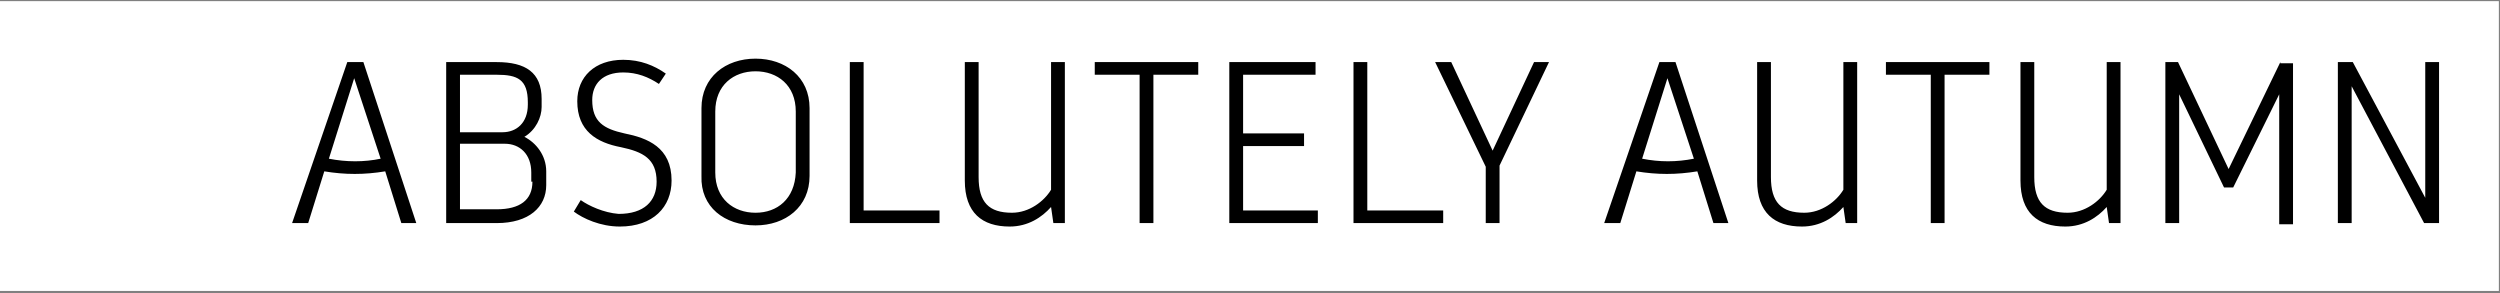
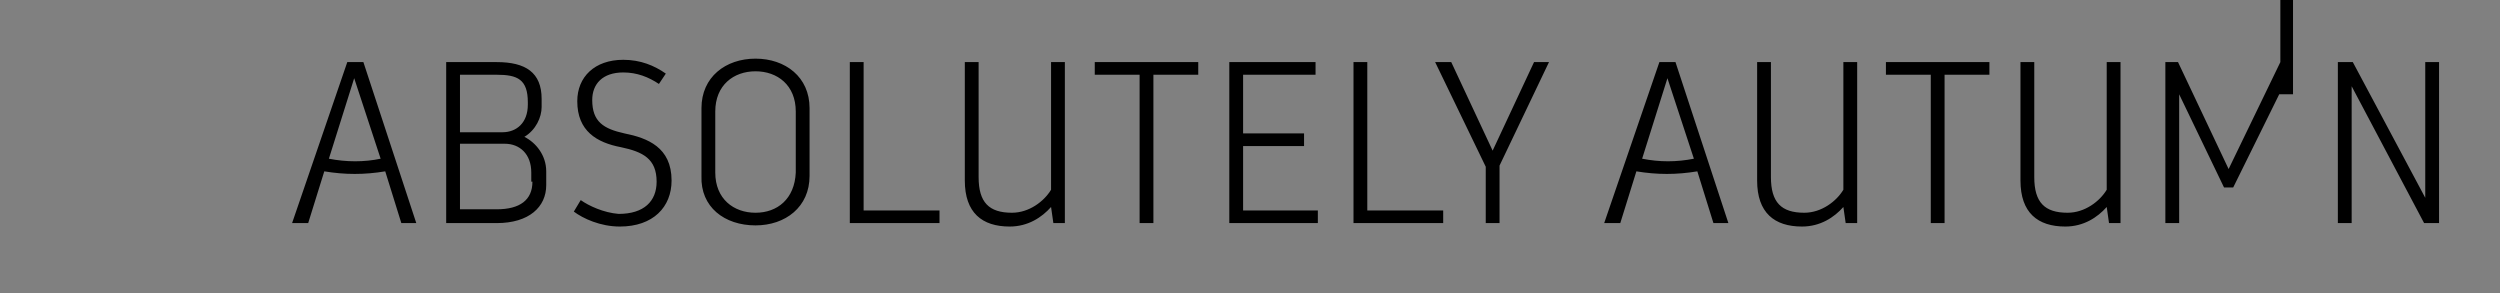
<svg xmlns="http://www.w3.org/2000/svg" version="1.1" id="Ebene_1" x="0px" y="0px" viewBox="0 0 217.4 25.5" style="enable-background:new 0 0 217.4 25.5;" xml:space="preserve">
  <rect x="0" y="0" width="217.4" height="25.5" fill="#808080" stroke="none" />
  <style type="text/css">
	.st0{fill:#FFFFFF;}
</style>
-   <rect x="-0.3" y="0.1" class="st0" width="217.6" height="25.2" />
  <g>
    <g>
-       <path d="M31.6,5.4h-1.4l-4.8,14h1.4l1.4-4.5c1.8,0.3,3.5,0.3,5.3,0l1.4,4.5h1.3L31.6,5.4L31.6,5.4z M28.6,13.8l2.2-7l2.3,7    C31.7,14.1,30.1,14.1,28.6,13.8L28.6,13.8z M45.6,11.9c1-0.6,1.5-1.7,1.5-2.6V8.6c0-2.3-1.4-3.2-3.9-3.2h-4.4v14h4.4    c2.8,0,4.3-1.4,4.3-3.3v-1.2C47.5,13.5,46.6,12.4,45.6,11.9L45.6,11.9z M43.2,6.5c1.8,0,2.7,0.4,2.7,2.4v0.2c0,1.6-1,2.4-2.2,2.4    H40v-5H43.2L43.2,6.5z M46.3,15.8c0,1.6-1.1,2.4-3.1,2.4H40v-5.7h3.9c1.3,0,2.3,0.9,2.3,2.5V15.8L46.3,15.8z M50.5,17.4l-0.6,1    c0.8,0.6,2.3,1.3,4,1.3c2.9,0,4.5-1.7,4.5-4c0-2.9-2.1-3.7-4.1-4.1c-1.8-0.4-2.8-1-2.8-2.9c0-1.4,0.9-2.4,2.7-2.4    c1.2,0,2.2,0.4,3.1,1l0.6-0.9c-1-0.7-2.2-1.2-3.7-1.2c-2.5,0-4,1.5-4,3.6c0,2.6,1.7,3.6,3.8,4c1.9,0.4,3.1,1,3.1,3    c0,1.7-1.1,2.8-3.3,2.8C52.5,18.5,51.2,17.9,50.5,17.4L50.5,17.4z M65.7,19.6c2.6,0,4.7-1.6,4.7-4.3V9.4c0-2.7-2.1-4.3-4.7-4.3    c-2.6,0-4.7,1.6-4.7,4.3v5.9C60.9,18,63,19.6,65.7,19.6L65.7,19.6z M65.7,18.5c-1.9,0-3.5-1.2-3.5-3.5V9.7c0-2.3,1.6-3.5,3.5-3.5    s3.5,1.2,3.5,3.5V15C69.1,17.3,67.6,18.5,65.7,18.5L65.7,18.5z M75.1,18.2V5.4h-1.2v14h7.8v-1.1H75.1L75.1,18.2z M91.4,5.4v11.1    c-0.6,1-1.9,2-3.4,2c-2,0-2.9-0.9-2.9-3.1v-10h-1.2v10.3c0,2.8,1.5,4,3.9,4c1.6,0,2.8-0.8,3.6-1.7l0.2,1.4h1v-14H91.4L91.4,5.4z     M104.3,5.4h-9.1v1.1h3.9v12.9h1.2V6.5h3.9V5.4L104.3,5.4z M108.1,18.2v-5.5h5.3v-1.1h-5.3V6.5h6.3V5.4h-7.5v14h7.7v-1.1H108.1    L108.1,18.2z M118.9,18.2V5.4h-1.2v14h7.8v-1.1H118.9L118.9,18.2z M133.4,5.4l-3.6,7.7l-3.6-7.7h-1.4l4.4,9.1v4.9h1.2v-5l4.3-9    H133.4L133.4,5.4z M145.7,5.4h-1.4l-4.8,14h1.4l1.4-4.5c1.8,0.3,3.5,0.3,5.3,0l1.4,4.5h1.3L145.7,5.4L145.7,5.4z M142.8,13.8    l2.2-7l2.3,7C145.8,14.1,144.3,14.1,142.8,13.8L142.8,13.8z M160.3,5.4v11.1c-0.6,1-1.9,2-3.4,2c-2,0-2.9-0.9-2.9-3.1v-10h-1.2    v10.3c0,2.8,1.5,4,3.9,4c1.6,0,2.8-0.8,3.6-1.7l0.2,1.4h1v-14H160.3L160.3,5.4z M173.1,5.4h-9.1v1.1h3.9v12.9h1.2V6.5h3.9V5.4    L173.1,5.4z M183.2,5.4v11.1c-0.6,1-1.9,2-3.4,2c-2,0-2.9-0.9-2.9-3.1v-10h-1.2v10.3c0,2.8,1.5,4,3.9,4c1.6,0,2.8-0.8,3.6-1.7    l0.2,1.4h1v-14H183.2L183.2,5.4z M198.3,5.4l-4.5,9.3l-4.4-9.3h-1.1v14h1.2l0-11.2l3.9,8.1h0.8l4-8.1l0,11.3h1.2v-14H198.3    L198.3,5.4z M210.9,5.4l0,11.8l-6.3-11.8h-1.3v14h1.2l0-11.9l6.3,11.9h1.3v-14H210.9L210.9,5.4z" />
+       <path d="M31.6,5.4h-1.4l-4.8,14h1.4l1.4-4.5c1.8,0.3,3.5,0.3,5.3,0l1.4,4.5h1.3L31.6,5.4L31.6,5.4z M28.6,13.8l2.2-7l2.3,7    C31.7,14.1,30.1,14.1,28.6,13.8L28.6,13.8z M45.6,11.9c1-0.6,1.5-1.7,1.5-2.6V8.6c0-2.3-1.4-3.2-3.9-3.2h-4.4v14h4.4    c2.8,0,4.3-1.4,4.3-3.3v-1.2C47.5,13.5,46.6,12.4,45.6,11.9L45.6,11.9z M43.2,6.5c1.8,0,2.7,0.4,2.7,2.4v0.2c0,1.6-1,2.4-2.2,2.4    H40v-5H43.2L43.2,6.5z M46.3,15.8c0,1.6-1.1,2.4-3.1,2.4H40v-5.7h3.9c1.3,0,2.3,0.9,2.3,2.5V15.8L46.3,15.8z M50.5,17.4l-0.6,1    c0.8,0.6,2.3,1.3,4,1.3c2.9,0,4.5-1.7,4.5-4c0-2.9-2.1-3.7-4.1-4.1c-1.8-0.4-2.8-1-2.8-2.9c0-1.4,0.9-2.4,2.7-2.4    c1.2,0,2.2,0.4,3.1,1l0.6-0.9c-1-0.7-2.2-1.2-3.7-1.2c-2.5,0-4,1.5-4,3.6c0,2.6,1.7,3.6,3.8,4c1.9,0.4,3.1,1,3.1,3    c0,1.7-1.1,2.8-3.3,2.8C52.5,18.5,51.2,17.9,50.5,17.4L50.5,17.4z M65.7,19.6c2.6,0,4.7-1.6,4.7-4.3V9.4c0-2.7-2.1-4.3-4.7-4.3    c-2.6,0-4.7,1.6-4.7,4.3v5.9C60.9,18,63,19.6,65.7,19.6L65.7,19.6z M65.7,18.5c-1.9,0-3.5-1.2-3.5-3.5V9.7c0-2.3,1.6-3.5,3.5-3.5    s3.5,1.2,3.5,3.5V15C69.1,17.3,67.6,18.5,65.7,18.5L65.7,18.5z M75.1,18.2V5.4h-1.2v14h7.8v-1.1H75.1L75.1,18.2z M91.4,5.4v11.1    c-0.6,1-1.9,2-3.4,2c-2,0-2.9-0.9-2.9-3.1v-10h-1.2v10.3c0,2.8,1.5,4,3.9,4c1.6,0,2.8-0.8,3.6-1.7l0.2,1.4h1v-14H91.4L91.4,5.4z     M104.3,5.4h-9.1v1.1h3.9v12.9h1.2V6.5h3.9V5.4L104.3,5.4z M108.1,18.2v-5.5h5.3v-1.1h-5.3V6.5h6.3V5.4h-7.5v14h7.7v-1.1H108.1    L108.1,18.2z M118.9,18.2V5.4h-1.2v14h7.8v-1.1H118.9L118.9,18.2z M133.4,5.4l-3.6,7.7l-3.6-7.7h-1.4l4.4,9.1v4.9h1.2v-5l4.3-9    H133.4L133.4,5.4z M145.7,5.4h-1.4l-4.8,14h1.4l1.4-4.5c1.8,0.3,3.5,0.3,5.3,0l1.4,4.5h1.3L145.7,5.4L145.7,5.4z M142.8,13.8    l2.2-7l2.3,7C145.8,14.1,144.3,14.1,142.8,13.8L142.8,13.8z M160.3,5.4v11.1c-0.6,1-1.9,2-3.4,2c-2,0-2.9-0.9-2.9-3.1v-10h-1.2    v10.3c0,2.8,1.5,4,3.9,4c1.6,0,2.8-0.8,3.6-1.7l0.2,1.4h1v-14H160.3L160.3,5.4z M173.1,5.4h-9.1v1.1h3.9v12.9h1.2V6.5h3.9V5.4    L173.1,5.4z M183.2,5.4v11.1c-0.6,1-1.9,2-3.4,2c-2,0-2.9-0.9-2.9-3.1v-10h-1.2v10.3c0,2.8,1.5,4,3.9,4c1.6,0,2.8-0.8,3.6-1.7    l0.2,1.4h1v-14H183.2L183.2,5.4z M198.3,5.4l-4.5,9.3l-4.4-9.3h-1.1v14h1.2l0-11.2l3.9,8.1h0.8l4-8.1h1.2v-14H198.3    L198.3,5.4z M210.9,5.4l0,11.8l-6.3-11.8h-1.3v14h1.2l0-11.9l6.3,11.9h1.3v-14H210.9L210.9,5.4z" />
    </g>
  </g>
</svg>